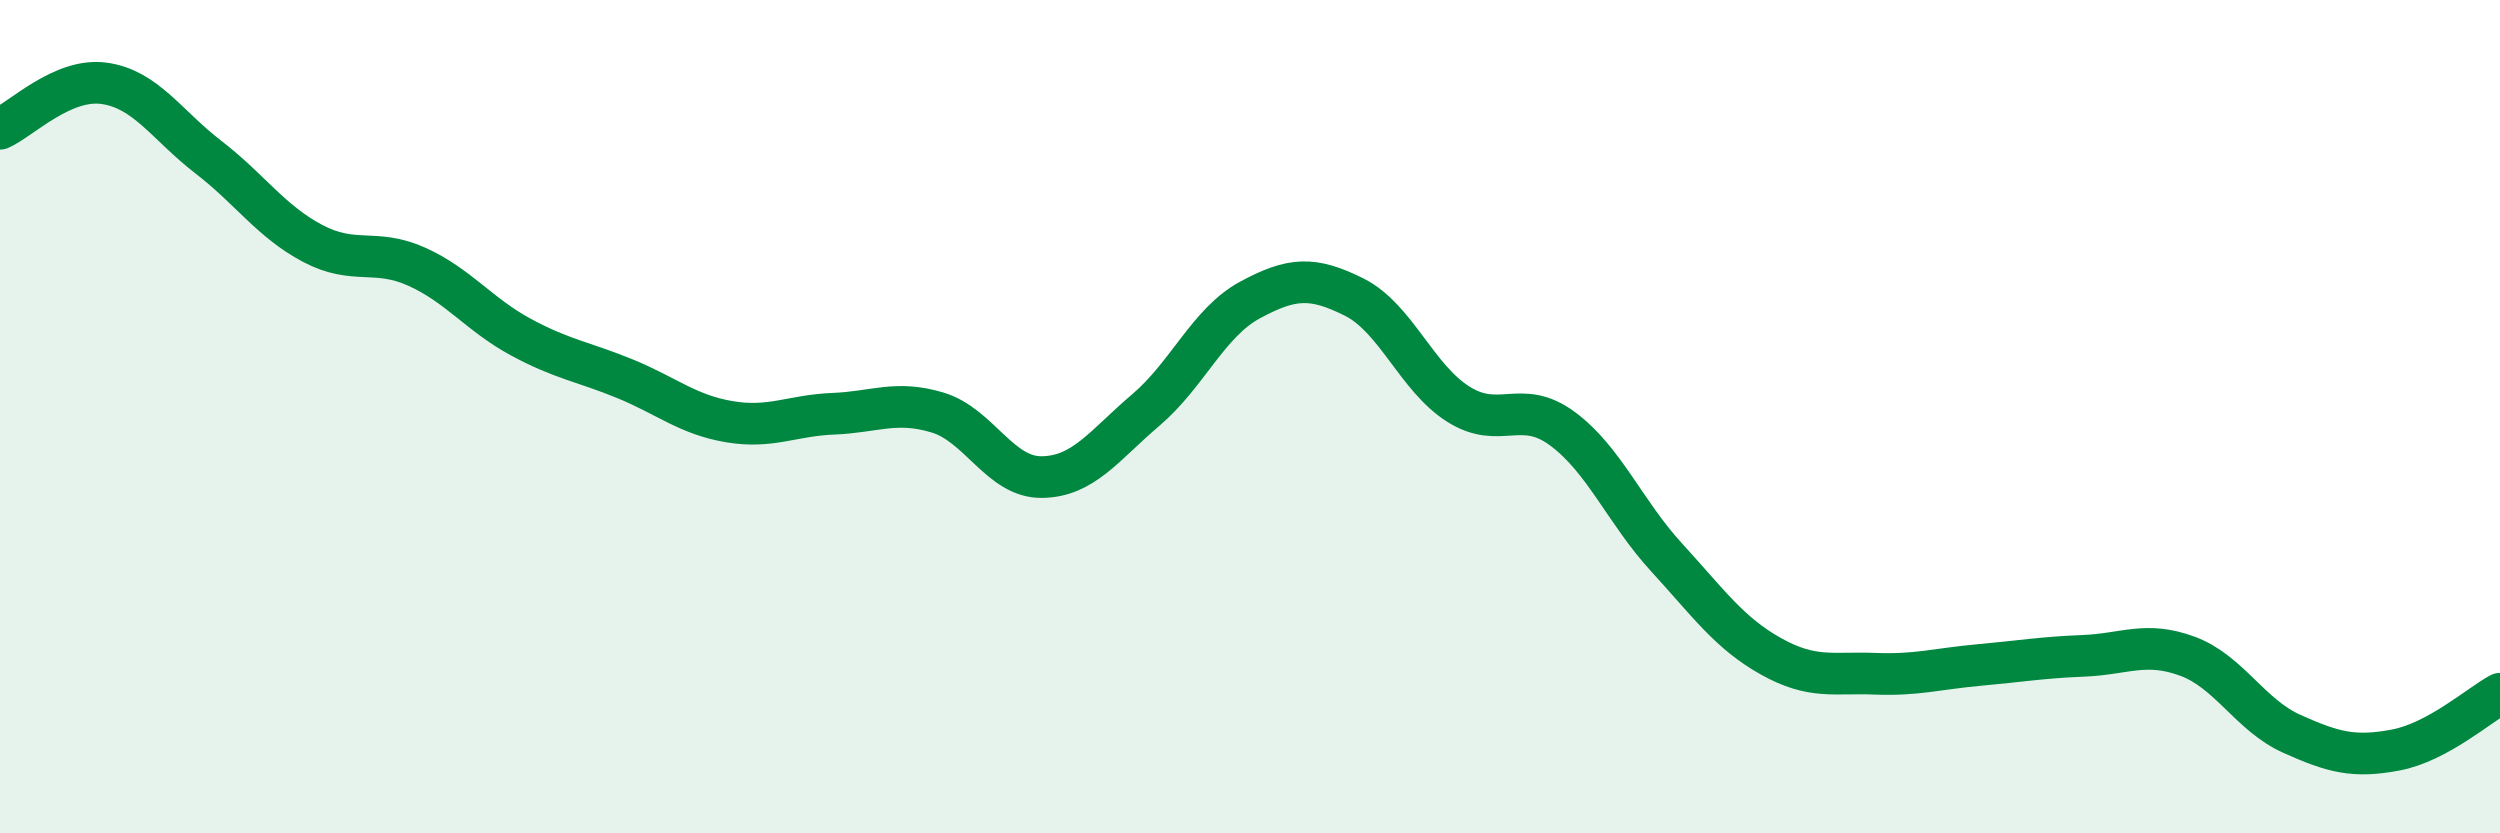
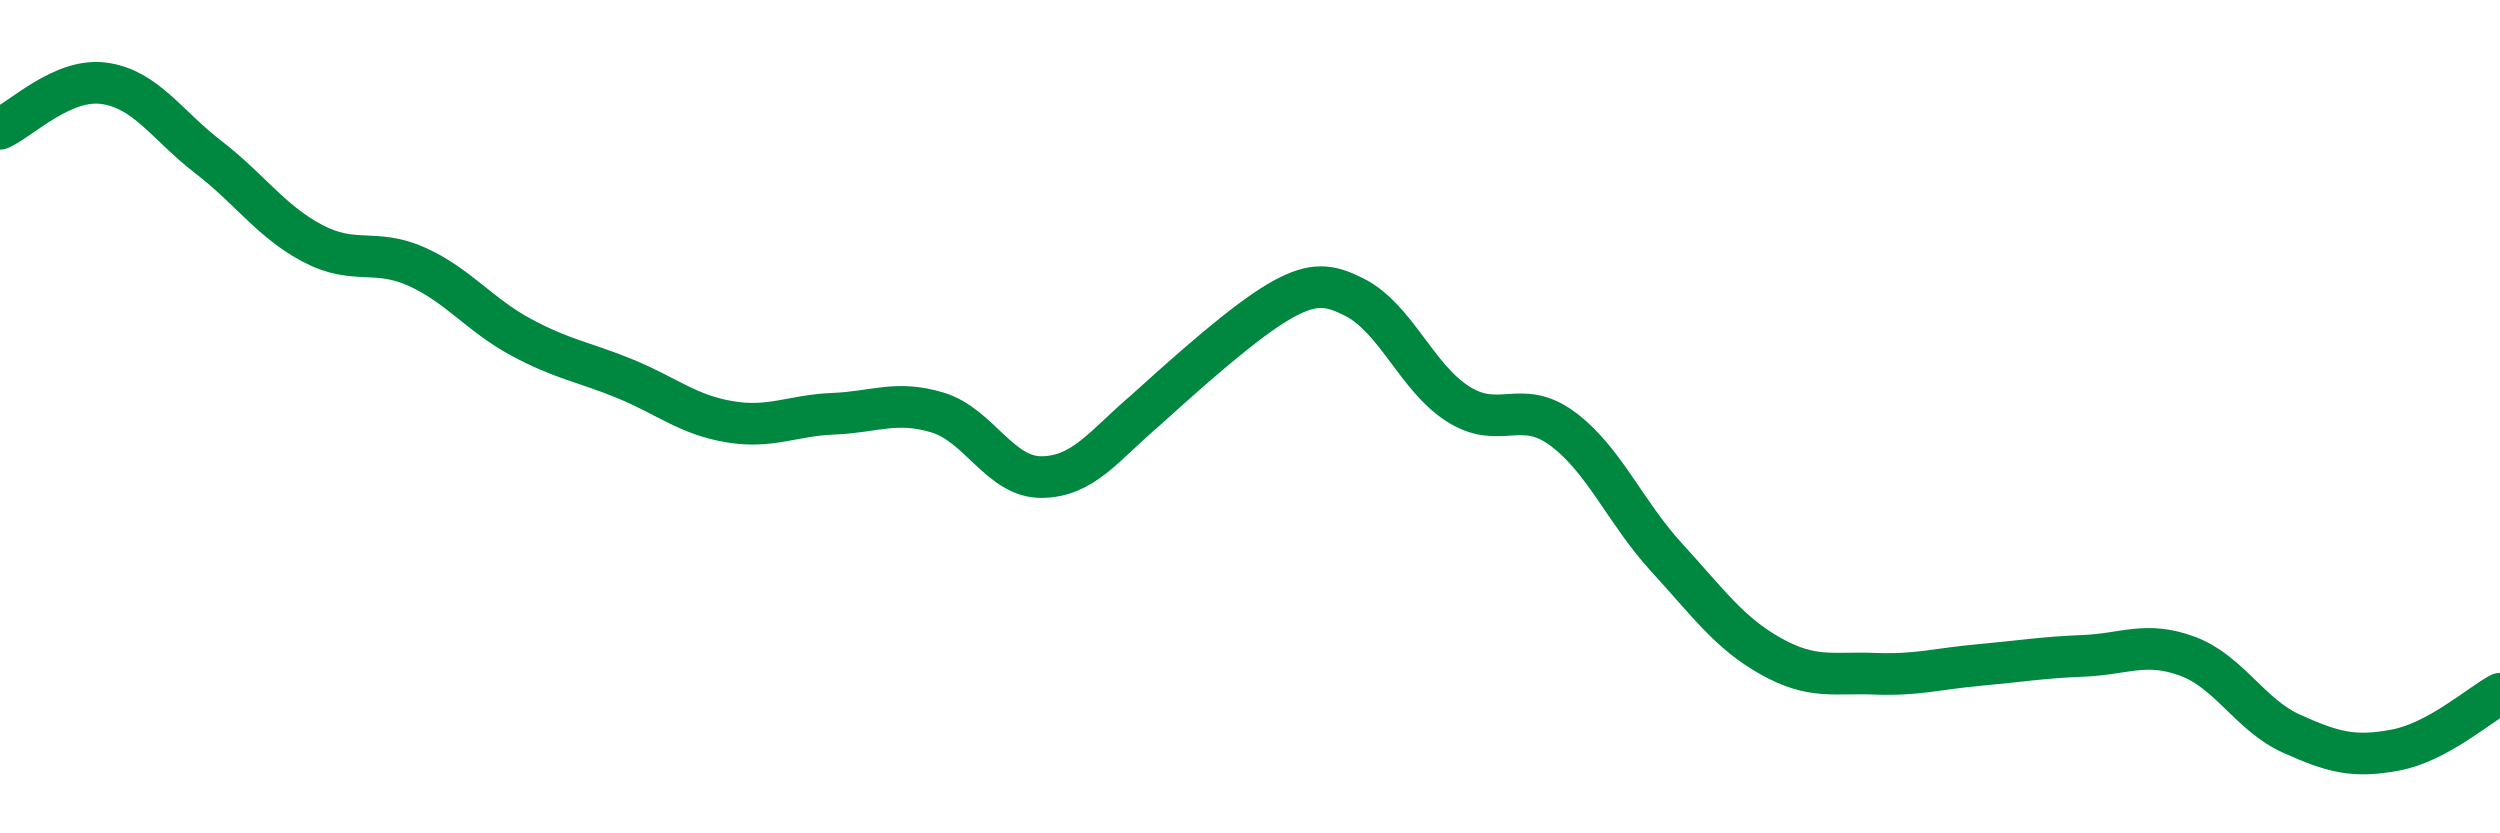
<svg xmlns="http://www.w3.org/2000/svg" width="60" height="20" viewBox="0 0 60 20">
-   <path d="M 0,3.09 C 0.5,2.87 1.5,1.86 2.5,2 C 3.5,2.14 4,3 5,3.77 C 6,4.54 6.5,5.31 7.5,5.84 C 8.5,6.37 9,5.95 10,6.4 C 11,6.85 11.5,7.55 12.5,8.09 C 13.5,8.63 14,8.68 15,9.09 C 16,9.5 16.5,9.95 17.5,10.12 C 18.5,10.29 19,9.97 20,9.93 C 21,9.89 21.5,9.6 22.5,9.9 C 23.5,10.2 24,11.46 25,11.45 C 26,11.44 26.5,10.69 27.5,9.84 C 28.5,8.99 29,7.74 30,7.2 C 31,6.66 31.5,6.63 32.5,7.13 C 33.5,7.63 34,9.07 35,9.7 C 36,10.33 36.5,9.55 37.5,10.29 C 38.5,11.03 39,12.29 40,13.38 C 41,14.47 41.5,15.19 42.5,15.75 C 43.5,16.31 44,16.13 45,16.17 C 46,16.21 46.5,16.05 47.5,15.96 C 48.5,15.87 49,15.78 50,15.74 C 51,15.7 51.5,15.38 52.5,15.75 C 53.5,16.12 54,17.16 55,17.61 C 56,18.06 56.5,18.19 57.5,18 C 58.5,17.81 59.5,16.92 60,16.65L60 20L0 20Z" fill="#008740" opacity="0.1" stroke-linecap="round" stroke-linejoin="round" />
-   <path d="M 0,3.09 C 0.5,2.87 1.5,1.86 2.5,2 C 3.5,2.14 4,3 5,3.77 C 6,4.54 6.5,5.31 7.5,5.84 C 8.5,6.37 9,5.95 10,6.4 C 11,6.85 11.5,7.55 12.5,8.09 C 13.5,8.63 14,8.68 15,9.09 C 16,9.5 16.5,9.95 17.5,10.12 C 18.5,10.29 19,9.97 20,9.93 C 21,9.89 21.5,9.6 22.5,9.9 C 23.5,10.2 24,11.46 25,11.45 C 26,11.44 26.5,10.69 27.5,9.84 C 28.5,8.99 29,7.74 30,7.2 C 31,6.66 31.5,6.63 32.5,7.13 C 33.5,7.63 34,9.07 35,9.7 C 36,10.33 36.5,9.55 37.5,10.29 C 38.5,11.03 39,12.29 40,13.38 C 41,14.47 41.5,15.19 42.5,15.75 C 43.5,16.31 44,16.13 45,16.17 C 46,16.21 46.5,16.05 47.5,15.96 C 48.5,15.87 49,15.78 50,15.74 C 51,15.7 51.5,15.38 52.5,15.75 C 53.5,16.12 54,17.16 55,17.61 C 56,18.06 56.5,18.19 57.5,18 C 58.5,17.81 59.5,16.92 60,16.65" stroke="#008740" stroke-width="1" fill="none" stroke-linecap="round" stroke-linejoin="round" />
+   <path d="M 0,3.09 C 0.5,2.87 1.5,1.86 2.5,2 C 3.5,2.14 4,3 5,3.77 C 6,4.54 6.5,5.31 7.5,5.84 C 8.5,6.37 9,5.95 10,6.4 C 11,6.85 11.5,7.55 12.5,8.09 C 13.5,8.63 14,8.68 15,9.09 C 16,9.5 16.5,9.95 17.5,10.12 C 18.5,10.29 19,9.97 20,9.93 C 21,9.89 21.5,9.6 22.5,9.9 C 23.5,10.2 24,11.46 25,11.45 C 26,11.44 26.5,10.69 27.5,9.84 C 31,6.66 31.5,6.63 32.5,7.13 C 33.5,7.63 34,9.07 35,9.7 C 36,10.33 36.5,9.55 37.5,10.29 C 38.5,11.03 39,12.29 40,13.38 C 41,14.47 41.5,15.19 42.5,15.75 C 43.5,16.31 44,16.13 45,16.17 C 46,16.21 46.5,16.05 47.5,15.96 C 48.5,15.87 49,15.78 50,15.74 C 51,15.7 51.5,15.38 52.5,15.75 C 53.5,16.12 54,17.16 55,17.61 C 56,18.06 56.5,18.19 57.5,18 C 58.5,17.81 59.5,16.92 60,16.65" stroke="#008740" stroke-width="1" fill="none" stroke-linecap="round" stroke-linejoin="round" />
</svg>